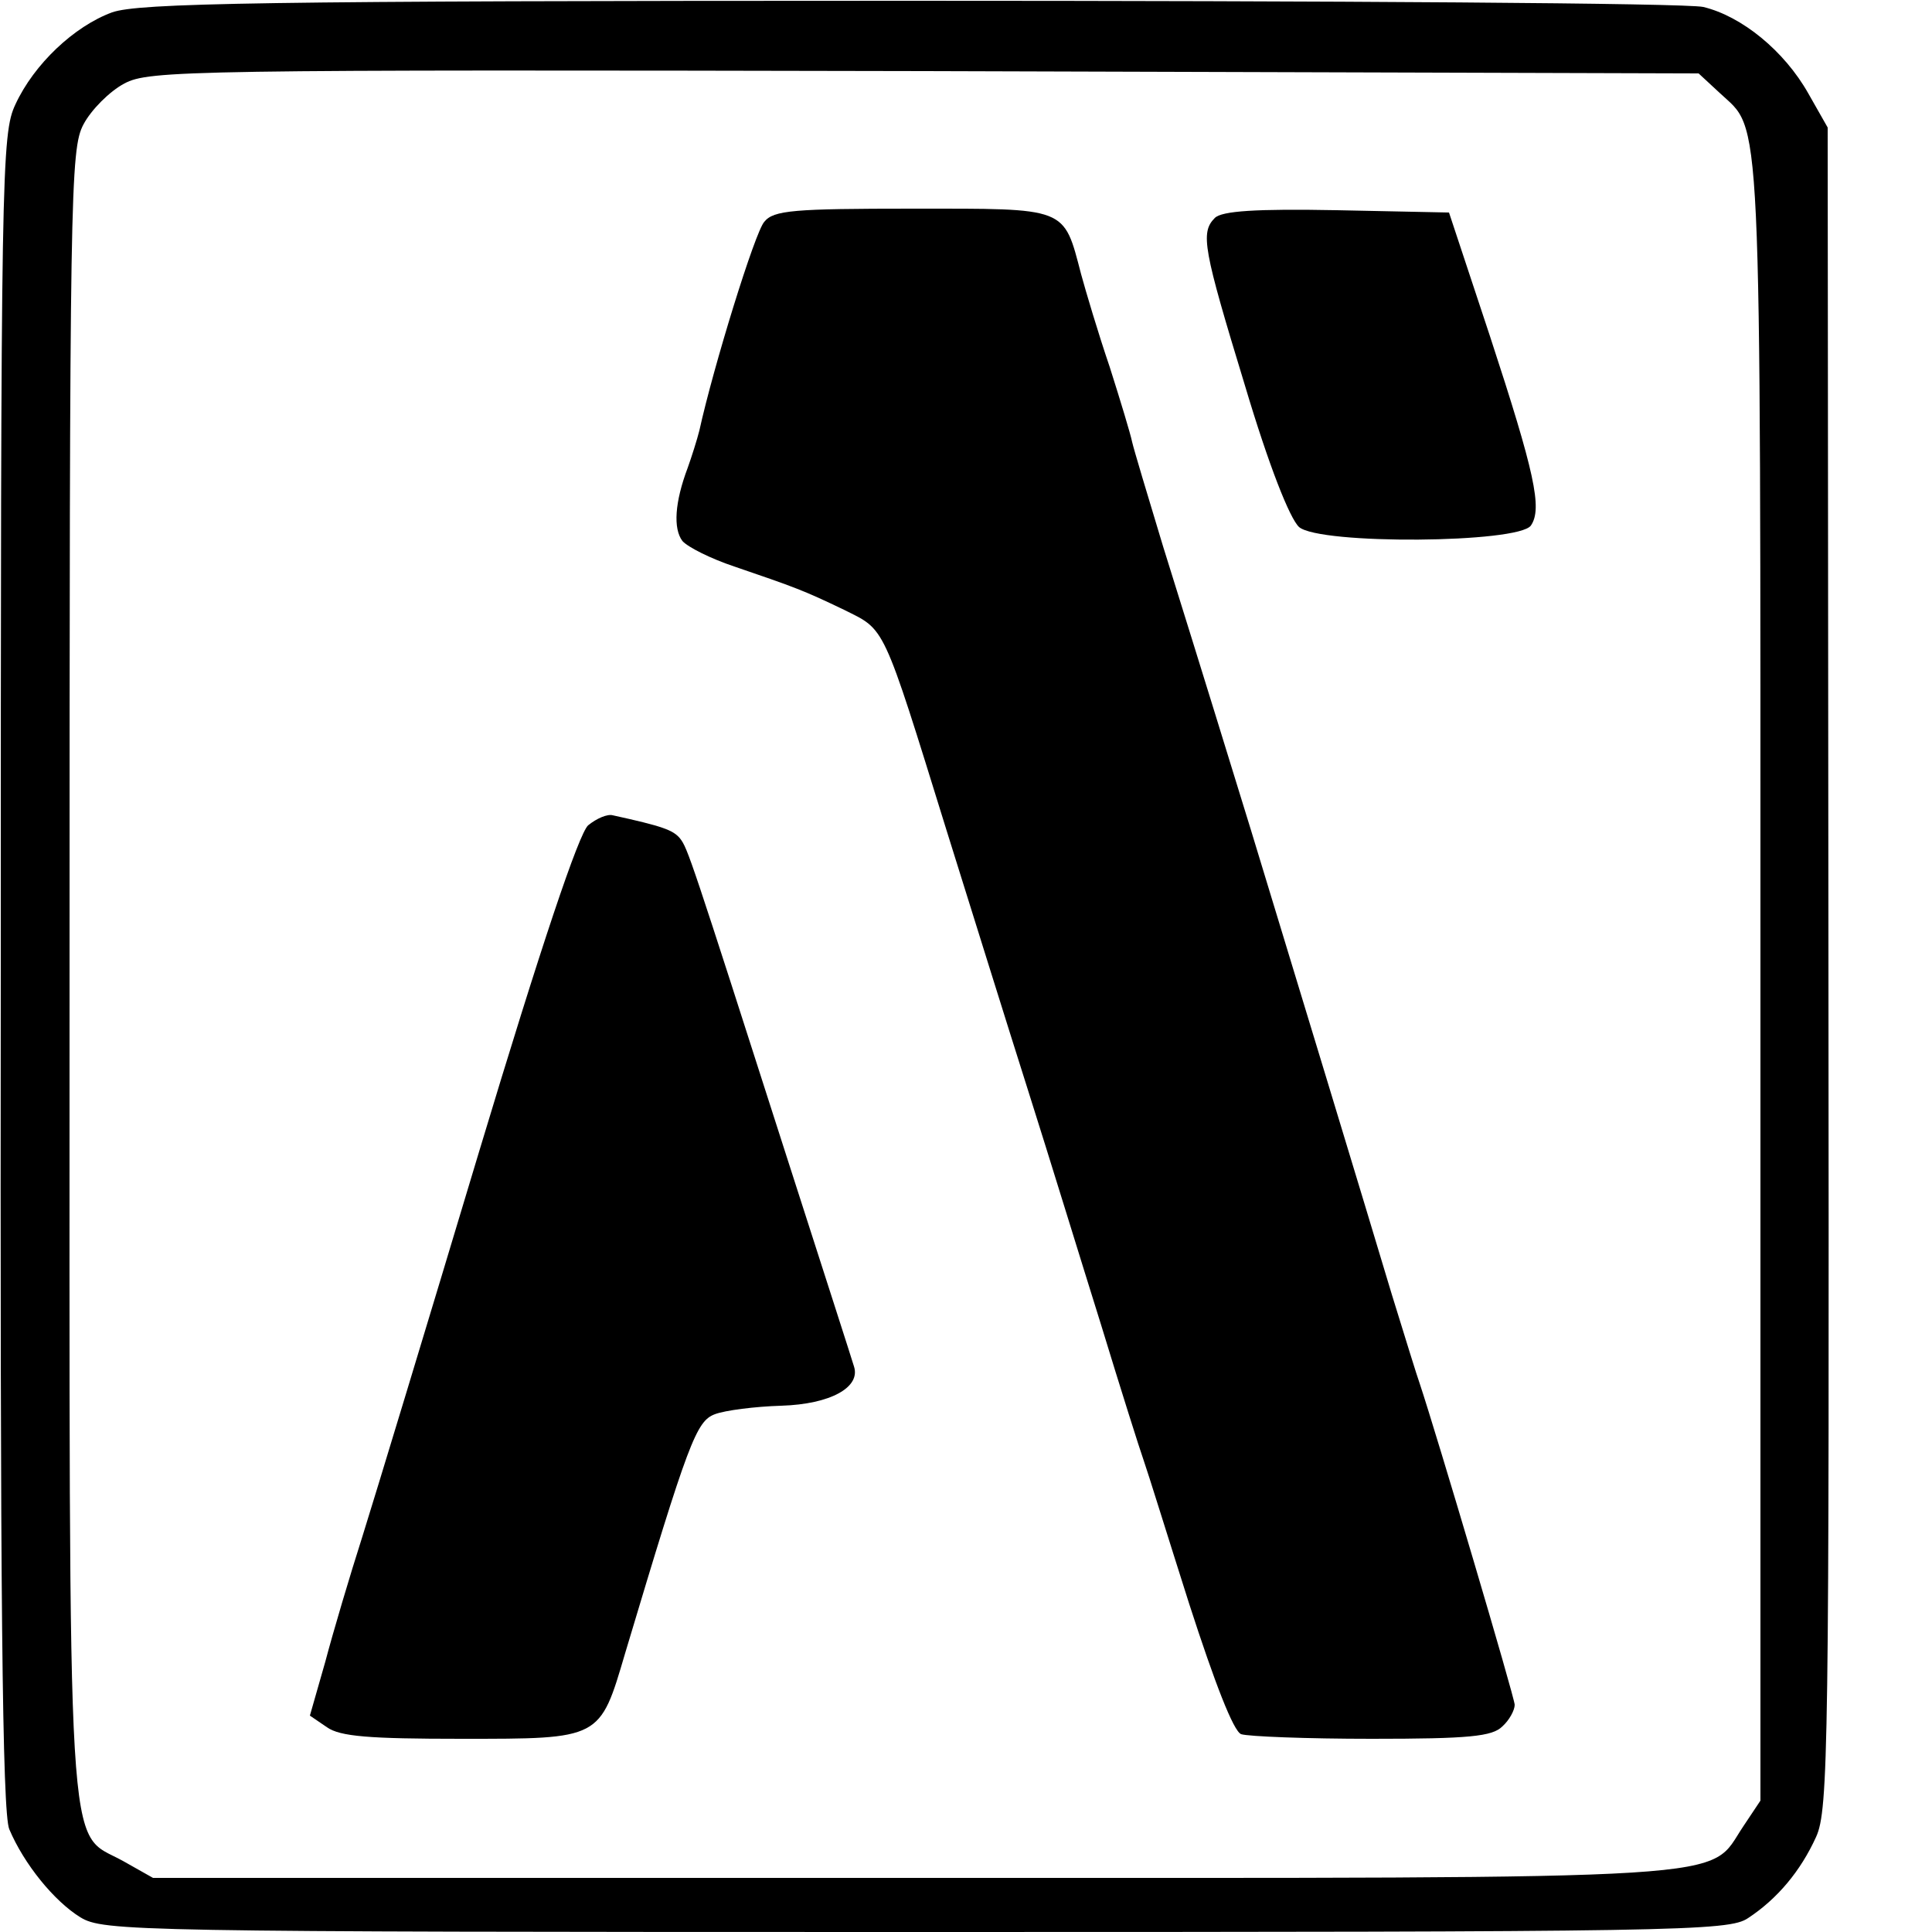
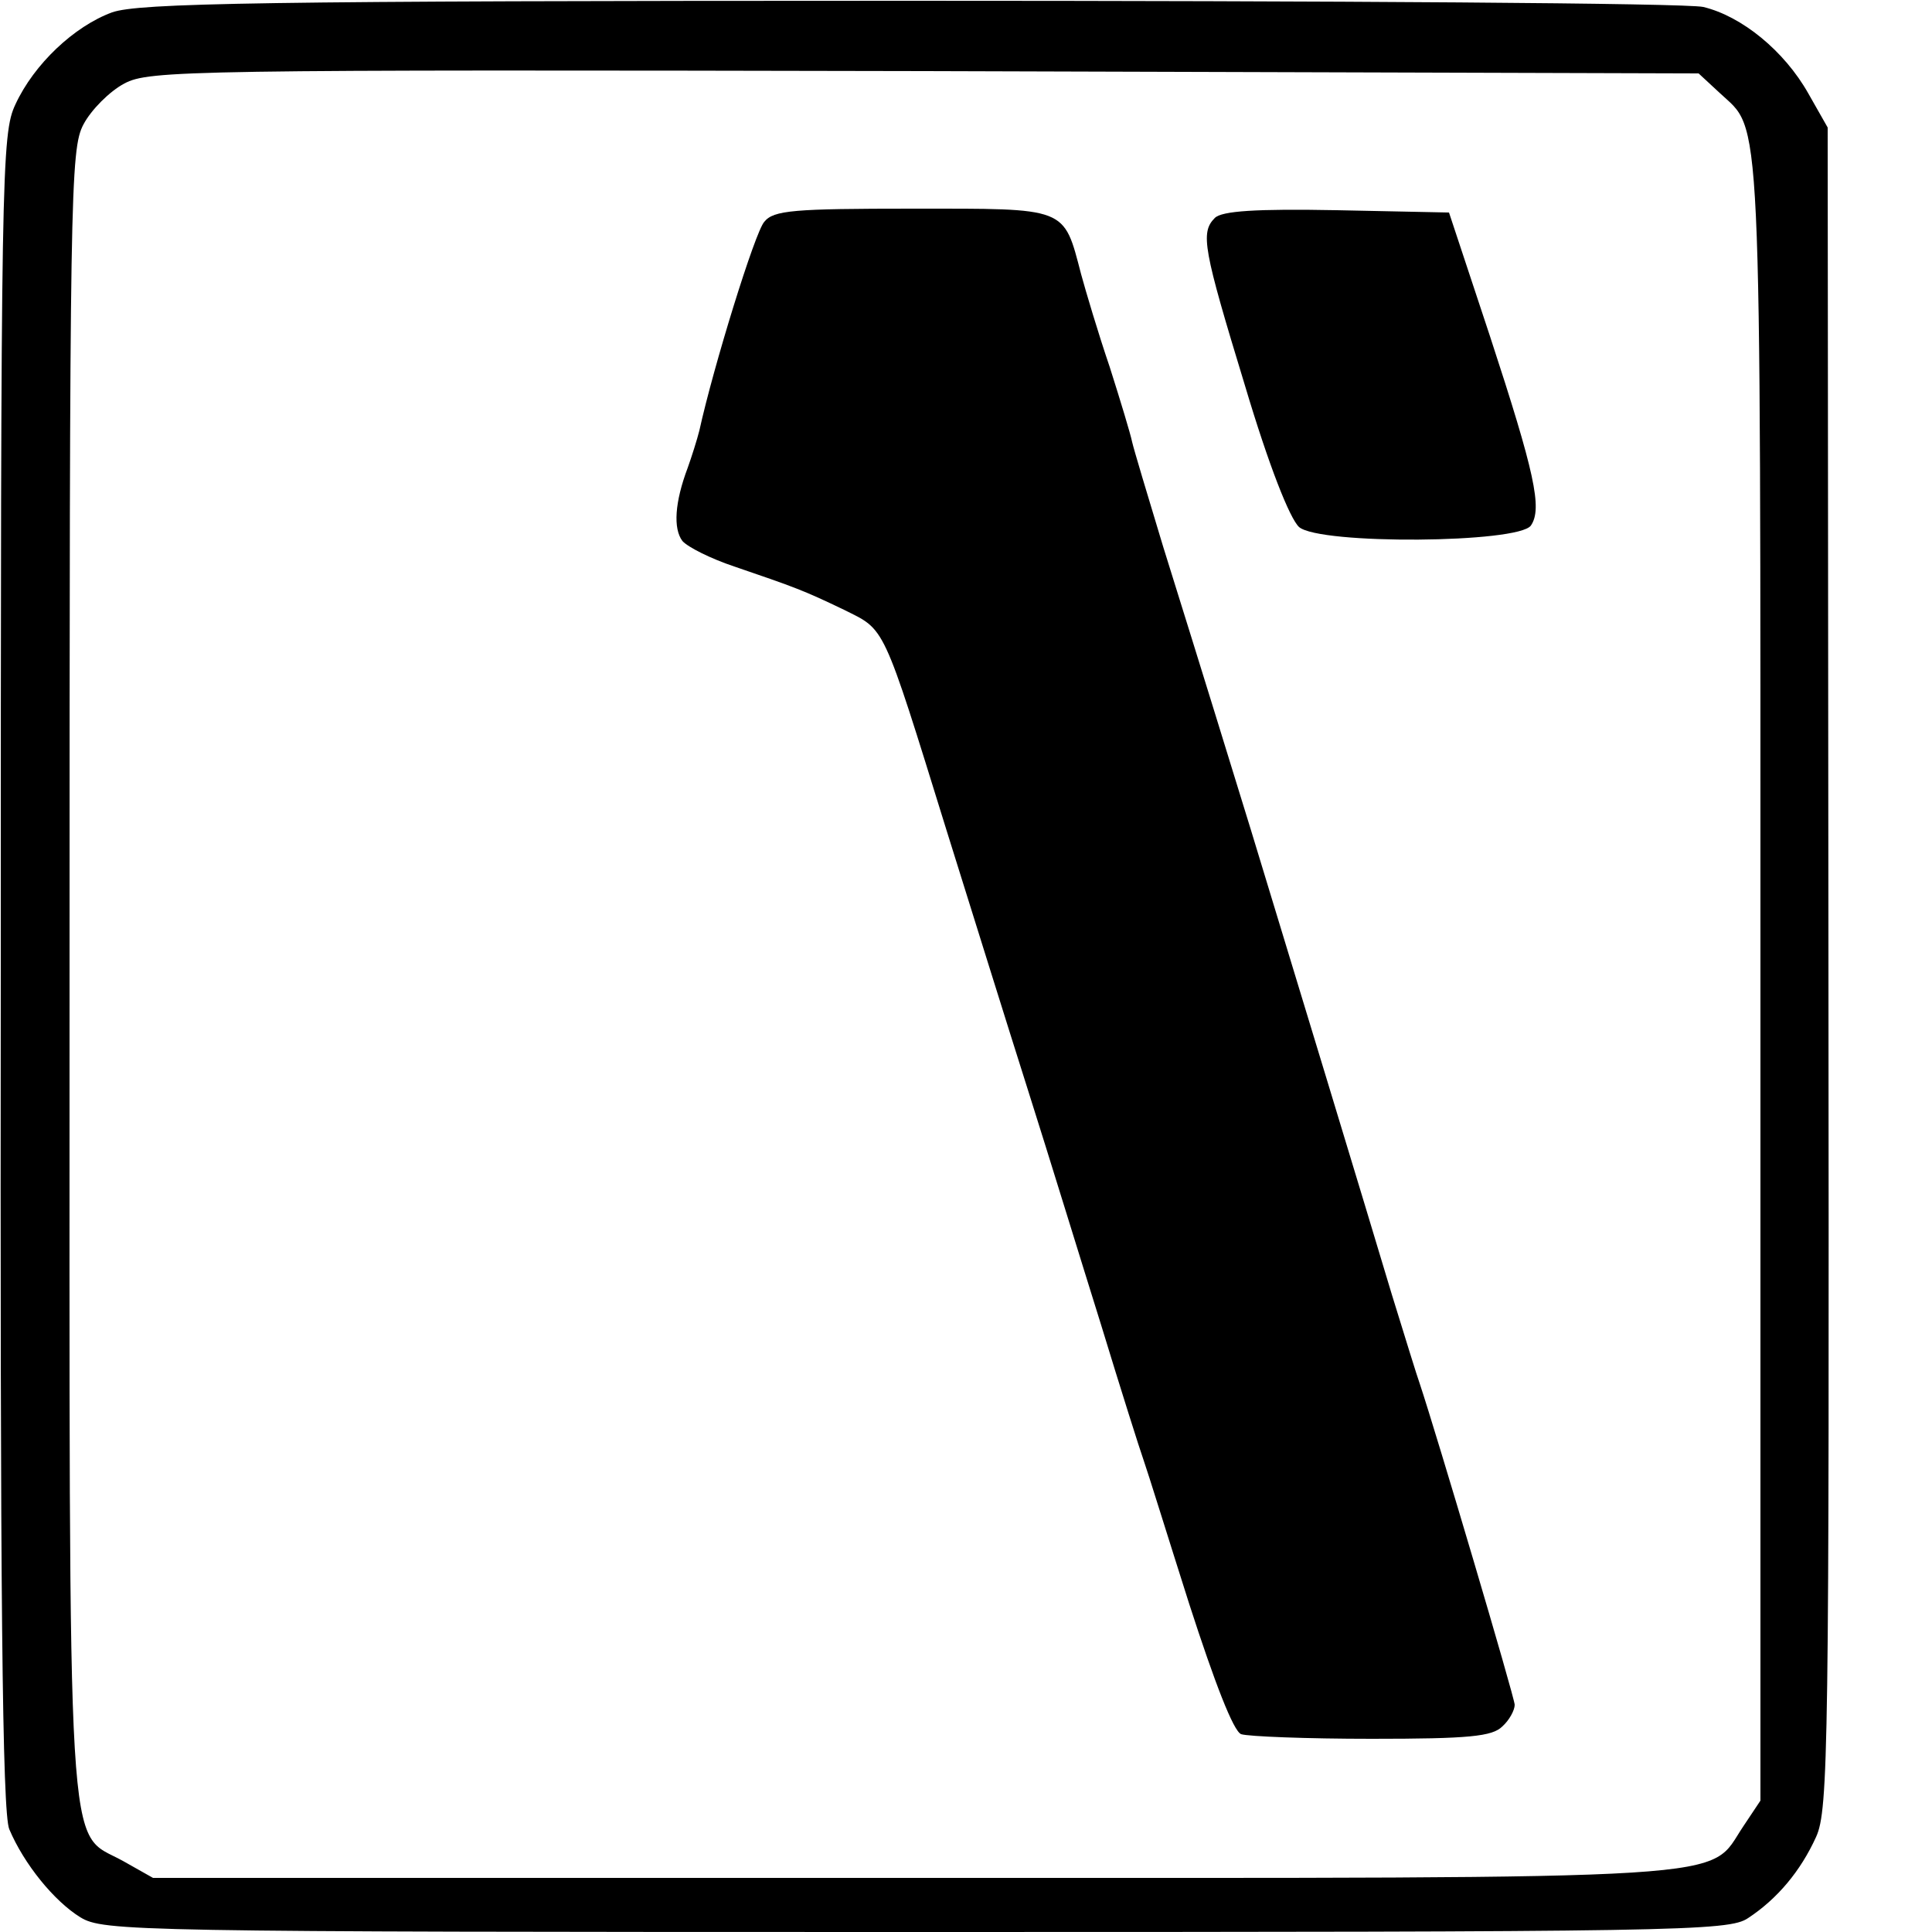
<svg xmlns="http://www.w3.org/2000/svg" version="1.0" width="250pt" height="250pt" viewBox="0 0 250 250" preserveAspectRatio="xMidYMid meet">
  <g transform="translate(0,250) scale(0.1,-0.1)" fill="#000000" stroke="none">
    <path d="M145 2484 c-49 -18 -101 -67 -125 -119 -18 -38 -19 -83 -19 -1122 -1 -809 2 -1089 11 -1110 19 -45 58 -93 92 -114 30 -18 65 -19 1081 -19 989 0 1052 1 1077 18 38 25 68 61 88 105 16 35 17 116 16 1125 l-1 1087 -25 44 c-31 55 -86 100 -136 112 -22 5 -478 8 -1029 8 -841 0 -996 -3 -1030 -15z m2080 -104 c55 -52 53 7 53 -1143 l0 -1067 -22 -33 c-48 -71 20 -67 -1075 -67 l-983 0 -39 22 c-74 41 -69 -35 -69 1150 0 1011 1 1065 18 1097 10 19 34 43 53 53 32 17 80 18 1036 16 l1001 -3 27 -25z" />
    <path d="M989 2213 c-12 -13 -66 -188 -84 -270 -3 -12 -10 -34 -15 -48 -17 -45 -19 -79 -7 -95 7 -8 37 -23 67 -33 79 -27 90 -31 142 -56 54 -27 49 -15 133 -286 31 -99 78 -250 105 -335 27 -85 69 -222 95 -305 25 -82 50 -161 55 -175 5 -14 31 -98 59 -186 33 -102 57 -164 67 -168 9 -3 85 -6 169 -6 126 0 156 3 169 16 9 8 16 21 16 28 0 9 -101 350 -123 416 -3 8 -19 60 -36 115 -32 107 -132 436 -182 600 -33 107 -55 179 -114 368 -20 66 -38 126 -40 135 -2 10 -15 53 -29 97 -15 44 -31 98 -37 120 -23 88 -17 85 -218 85 -154 0 -180 -2 -192 -17z" />
    <path d="M1572 2218 c-19 -19 -15 -40 39 -217 31 -104 58 -172 70 -183 27 -23 284 -21 300 2 15 22 5 68 -53 245 l-53 160 -145 3 c-105 2 -149 -1 -158 -10z" />
-     <path d="M761 1432 c-12 -11 -60 -153 -141 -422 -67 -223 -135 -447 -151 -498 -16 -50 -38 -124 -48 -162 l-20 -70 22 -15 c17 -12 54 -15 174 -15 181 0 179 -1 212 111 82 274 92 300 116 309 13 5 52 10 86 11 64 2 103 24 94 51 -2 7 -41 128 -86 268 -126 393 -129 402 -139 415 -9 11 -23 16 -87 30 -7 2 -21 -4 -32 -13z" />
  </g>
</svg>